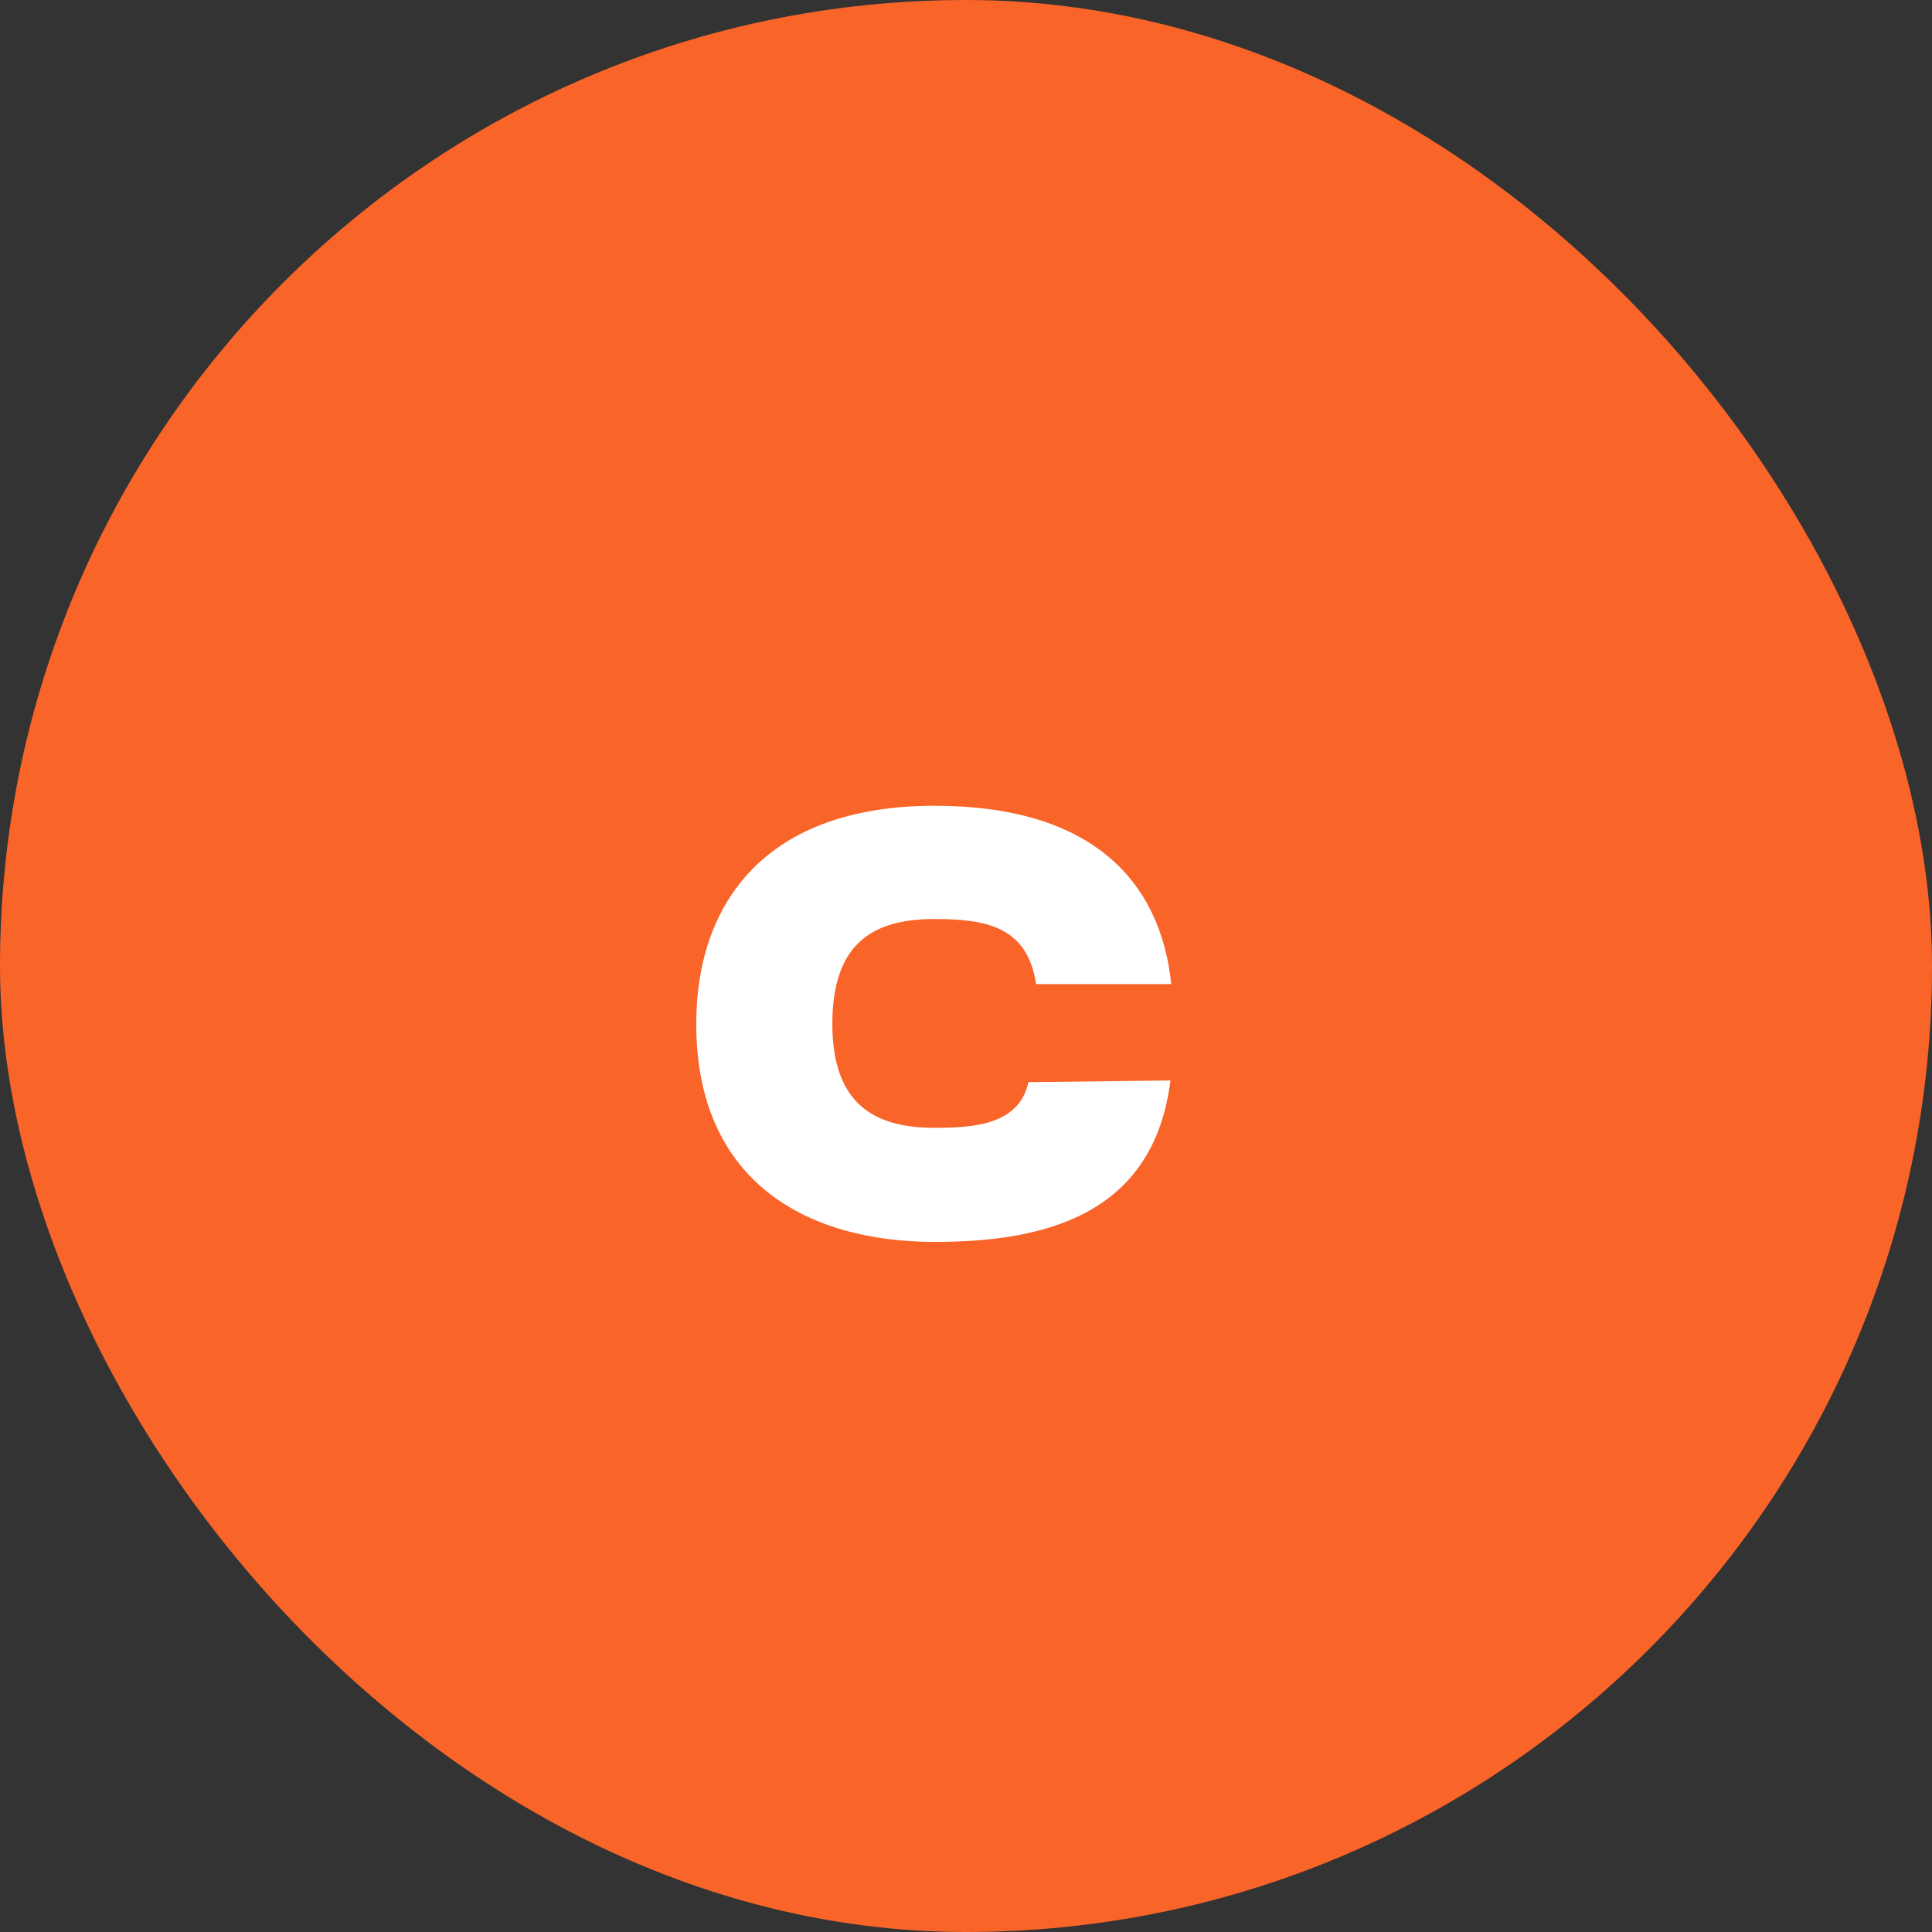
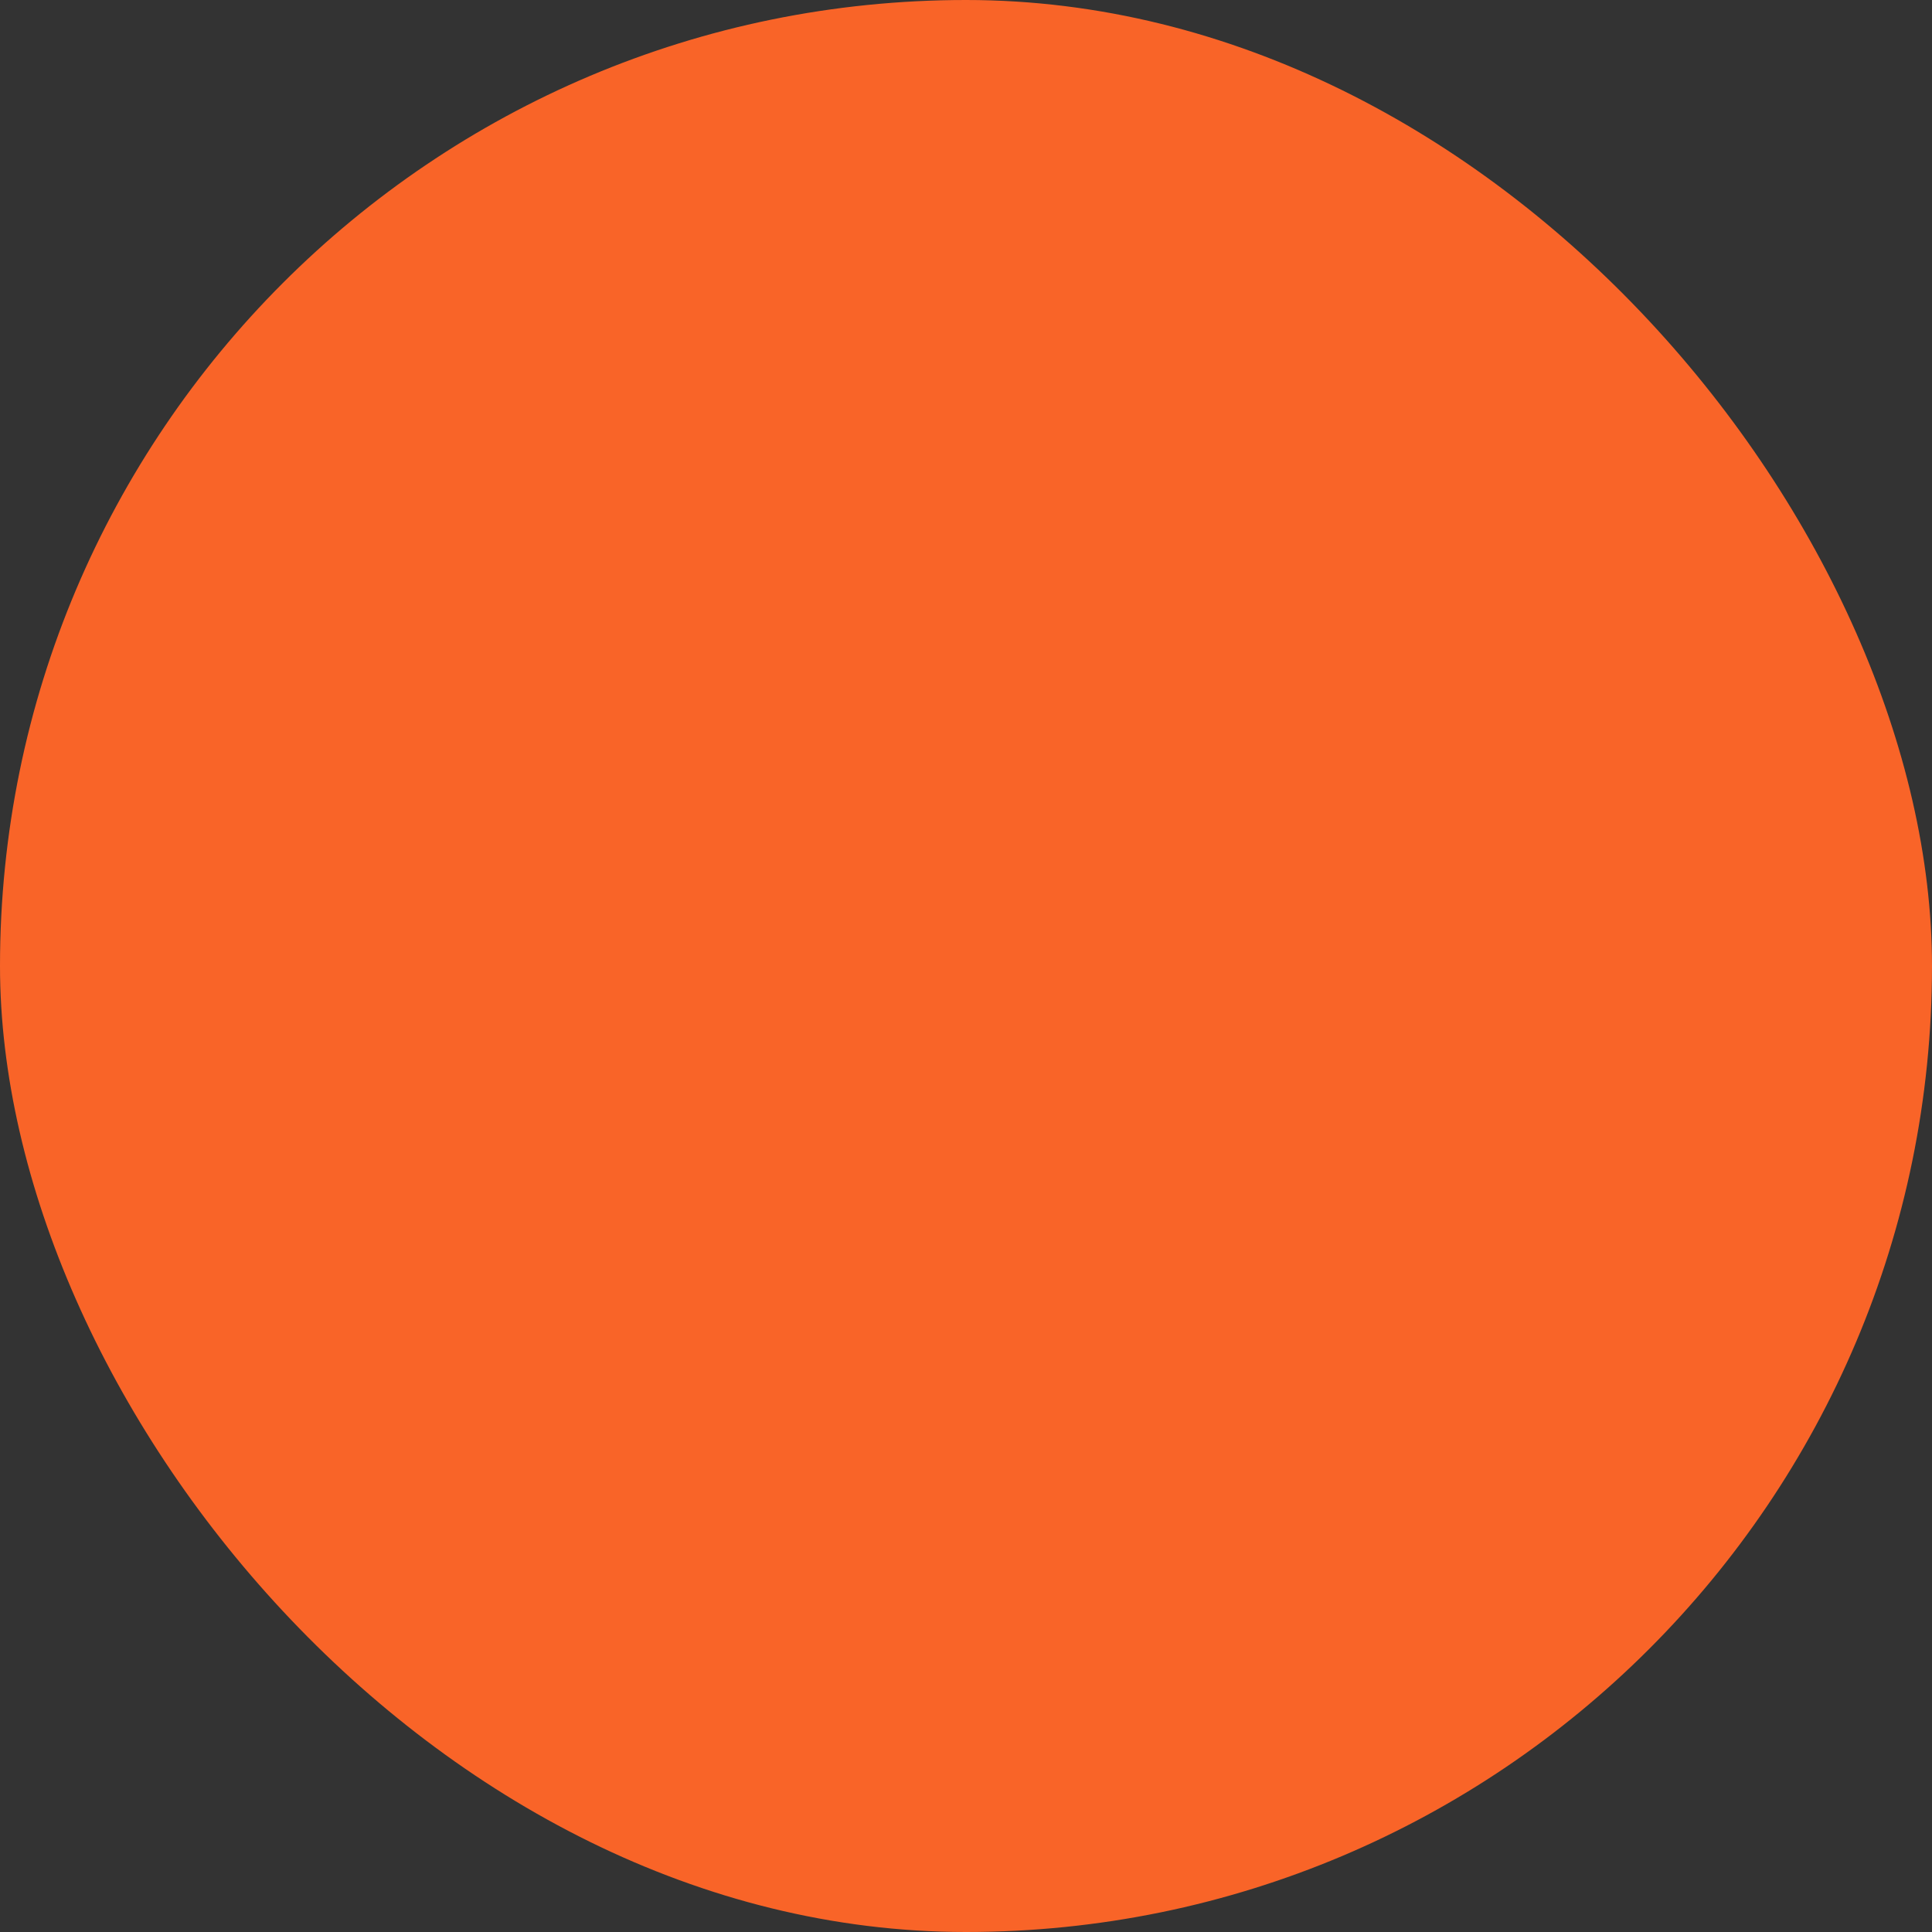
<svg xmlns="http://www.w3.org/2000/svg" width="32" height="32" viewBox="0 0 32 32" fill="none">
  <rect x="0" y="0" width="32" height="32" fill="#333333" stroke="none" />
  <rect width="32" height="32" rx="16" fill="#F96428" />
-   <path d="M15.48 18.68C16.11 18.68 16.88 18.638 17.034 17.924L19.386 17.896C19.106 20.136 17.286 20.57 15.48 20.57C13.352 20.57 11.532 19.562 11.532 16.958C11.532 14.97 12.666 13.346 15.48 13.346C18.056 13.346 19.218 14.564 19.4 16.3H17.16C17.02 15.348 16.334 15.222 15.48 15.222C14.5 15.222 13.786 15.586 13.786 16.958C13.786 18.316 14.514 18.68 15.48 18.68Z" fill="white" />
</svg>